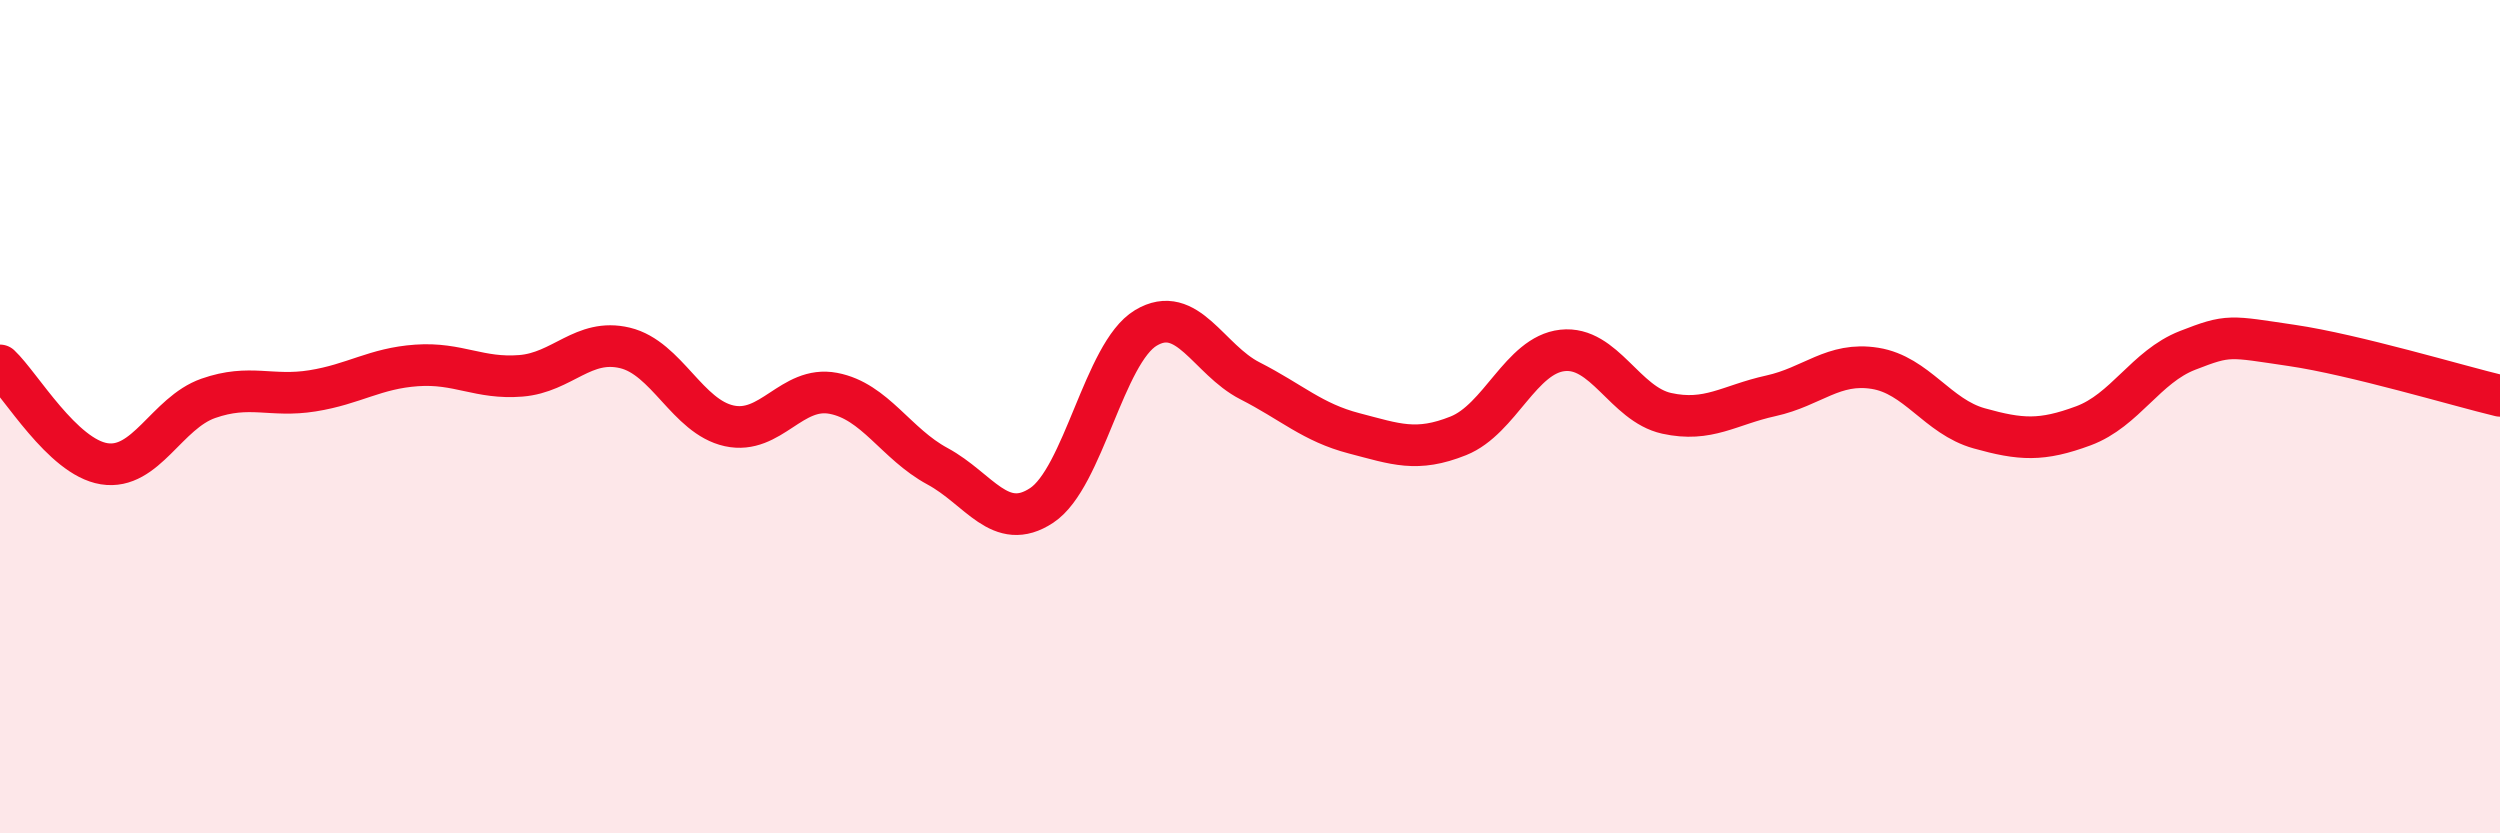
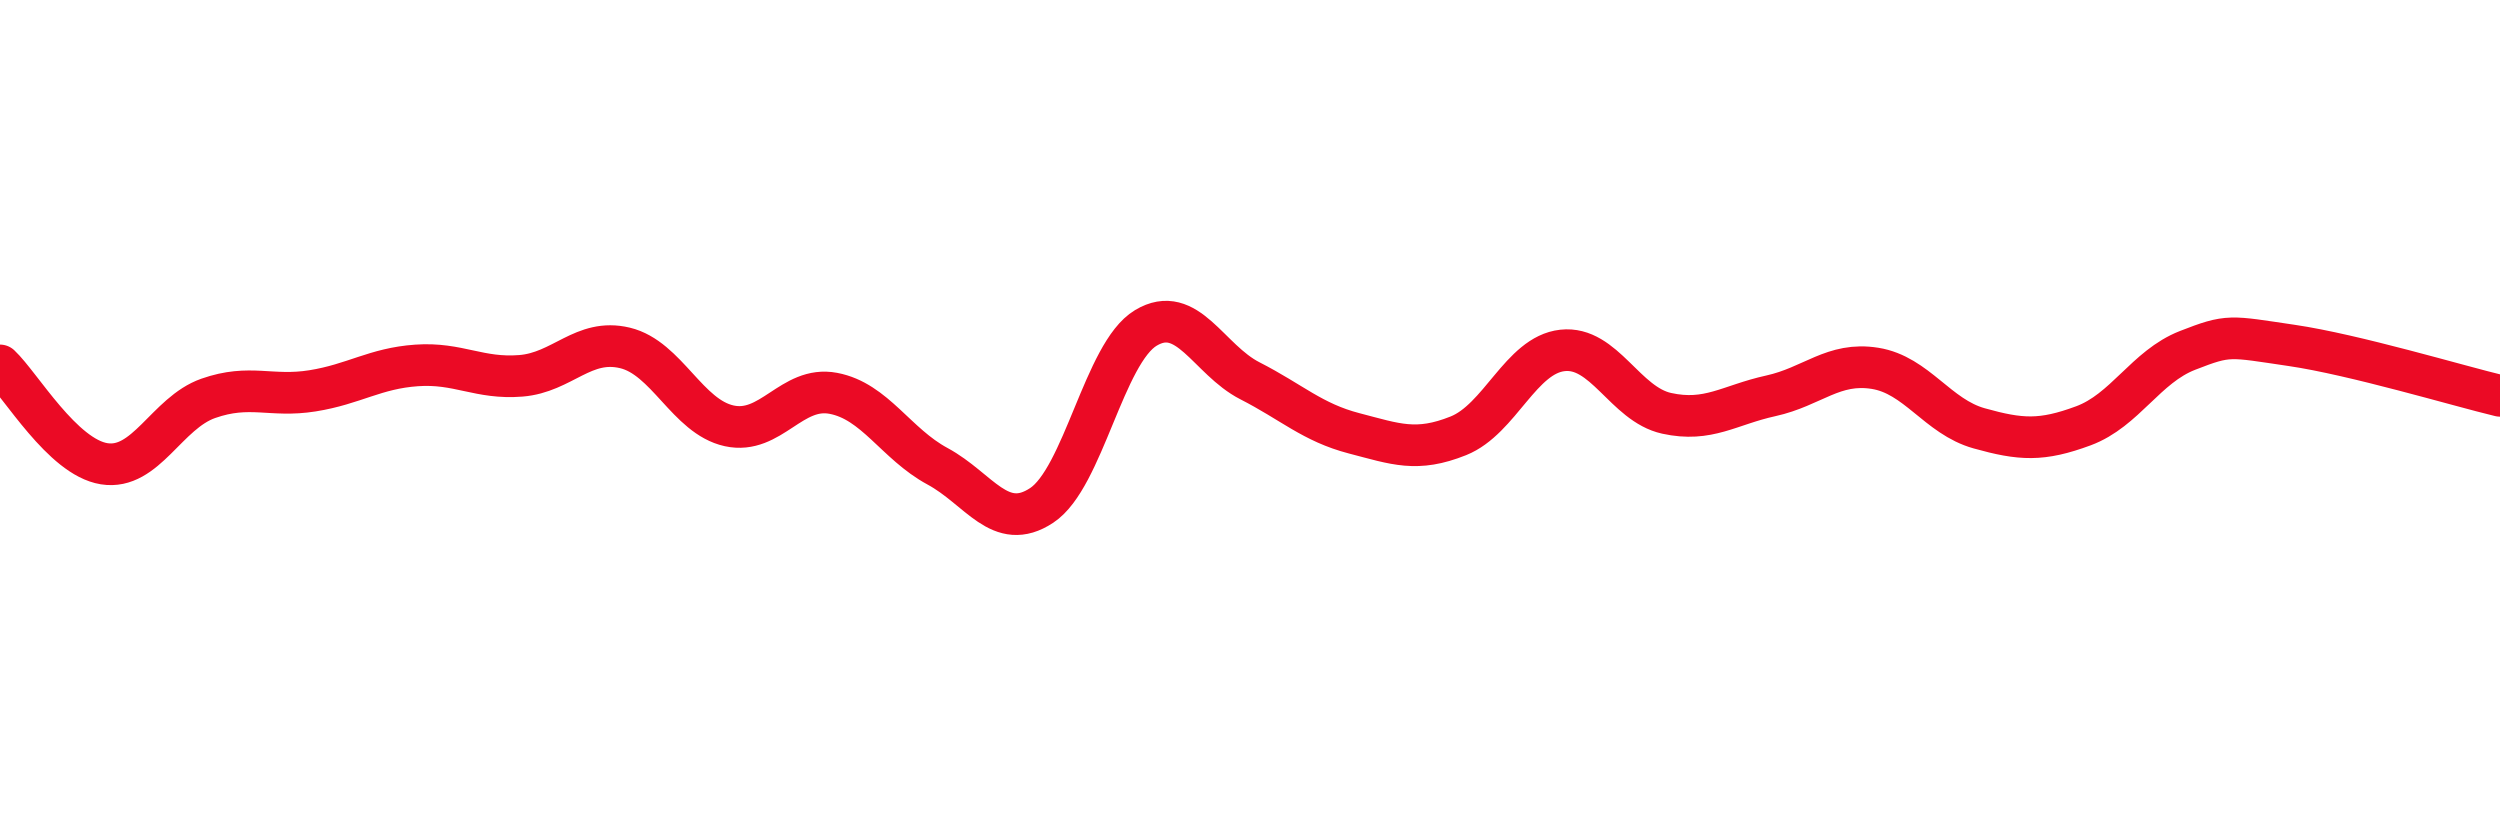
<svg xmlns="http://www.w3.org/2000/svg" width="60" height="20" viewBox="0 0 60 20">
-   <path d="M 0,8.77 C 0.5,9.24 1.5,10.97 2.5,11.13 C 3.5,11.29 4,9.91 5,9.56 C 6,9.21 6.5,9.54 7.5,9.38 C 8.5,9.22 9,8.84 10,8.77 C 11,8.7 11.5,9.1 12.5,9.02 C 13.5,8.94 14,8.11 15,8.35 C 16,8.59 16.5,10 17.5,10.22 C 18.5,10.44 19,9.25 20,9.44 C 21,9.63 21.5,10.65 22.5,11.19 C 23.5,11.73 24,12.79 25,12.13 C 26,11.47 26.5,8.47 27.5,7.87 C 28.5,7.27 29,8.63 30,9.14 C 31,9.65 31.5,10.14 32.5,10.4 C 33.5,10.66 34,10.86 35,10.46 C 36,10.06 36.5,8.52 37.5,8.41 C 38.5,8.3 39,9.7 40,9.92 C 41,10.14 41.5,9.72 42.5,9.5 C 43.5,9.28 44,8.68 45,8.84 C 46,9 46.5,10 47.5,10.28 C 48.5,10.56 49,10.59 50,10.22 C 51,9.85 51.5,8.8 52.5,8.41 C 53.5,8.02 53.5,8.07 55,8.29 C 56.5,8.51 59,9.26 60,9.5L60 20L0 20Z" fill="#EB0A25" opacity="0.1" stroke-linecap="round" stroke-linejoin="round" />
  <path d="M 0,8.77 C 0.5,9.24 1.5,10.97 2.5,11.13 C 3.5,11.29 4,9.91 5,9.56 C 6,9.21 6.5,9.54 7.5,9.38 C 8.5,9.22 9,8.84 10,8.77 C 11,8.7 11.5,9.1 12.5,9.02 C 13.5,8.94 14,8.11 15,8.35 C 16,8.59 16.5,10 17.5,10.22 C 18.5,10.44 19,9.25 20,9.44 C 21,9.63 21.5,10.65 22.5,11.19 C 23.5,11.73 24,12.79 25,12.13 C 26,11.47 26.5,8.47 27.5,7.87 C 28.5,7.27 29,8.63 30,9.14 C 31,9.65 31.5,10.14 32.5,10.4 C 33.5,10.66 34,10.86 35,10.46 C 36,10.06 36.5,8.52 37.5,8.41 C 38.5,8.3 39,9.7 40,9.92 C 41,10.14 41.5,9.72 42.5,9.5 C 43.5,9.28 44,8.68 45,8.84 C 46,9 46.5,10 47.5,10.28 C 48.5,10.56 49,10.59 50,10.22 C 51,9.85 51.5,8.8 52.5,8.41 C 53.5,8.02 53.5,8.07 55,8.29 C 56.5,8.51 59,9.26 60,9.5" stroke="#EB0A25" stroke-width="1" fill="none" stroke-linecap="round" stroke-linejoin="round" />
</svg>